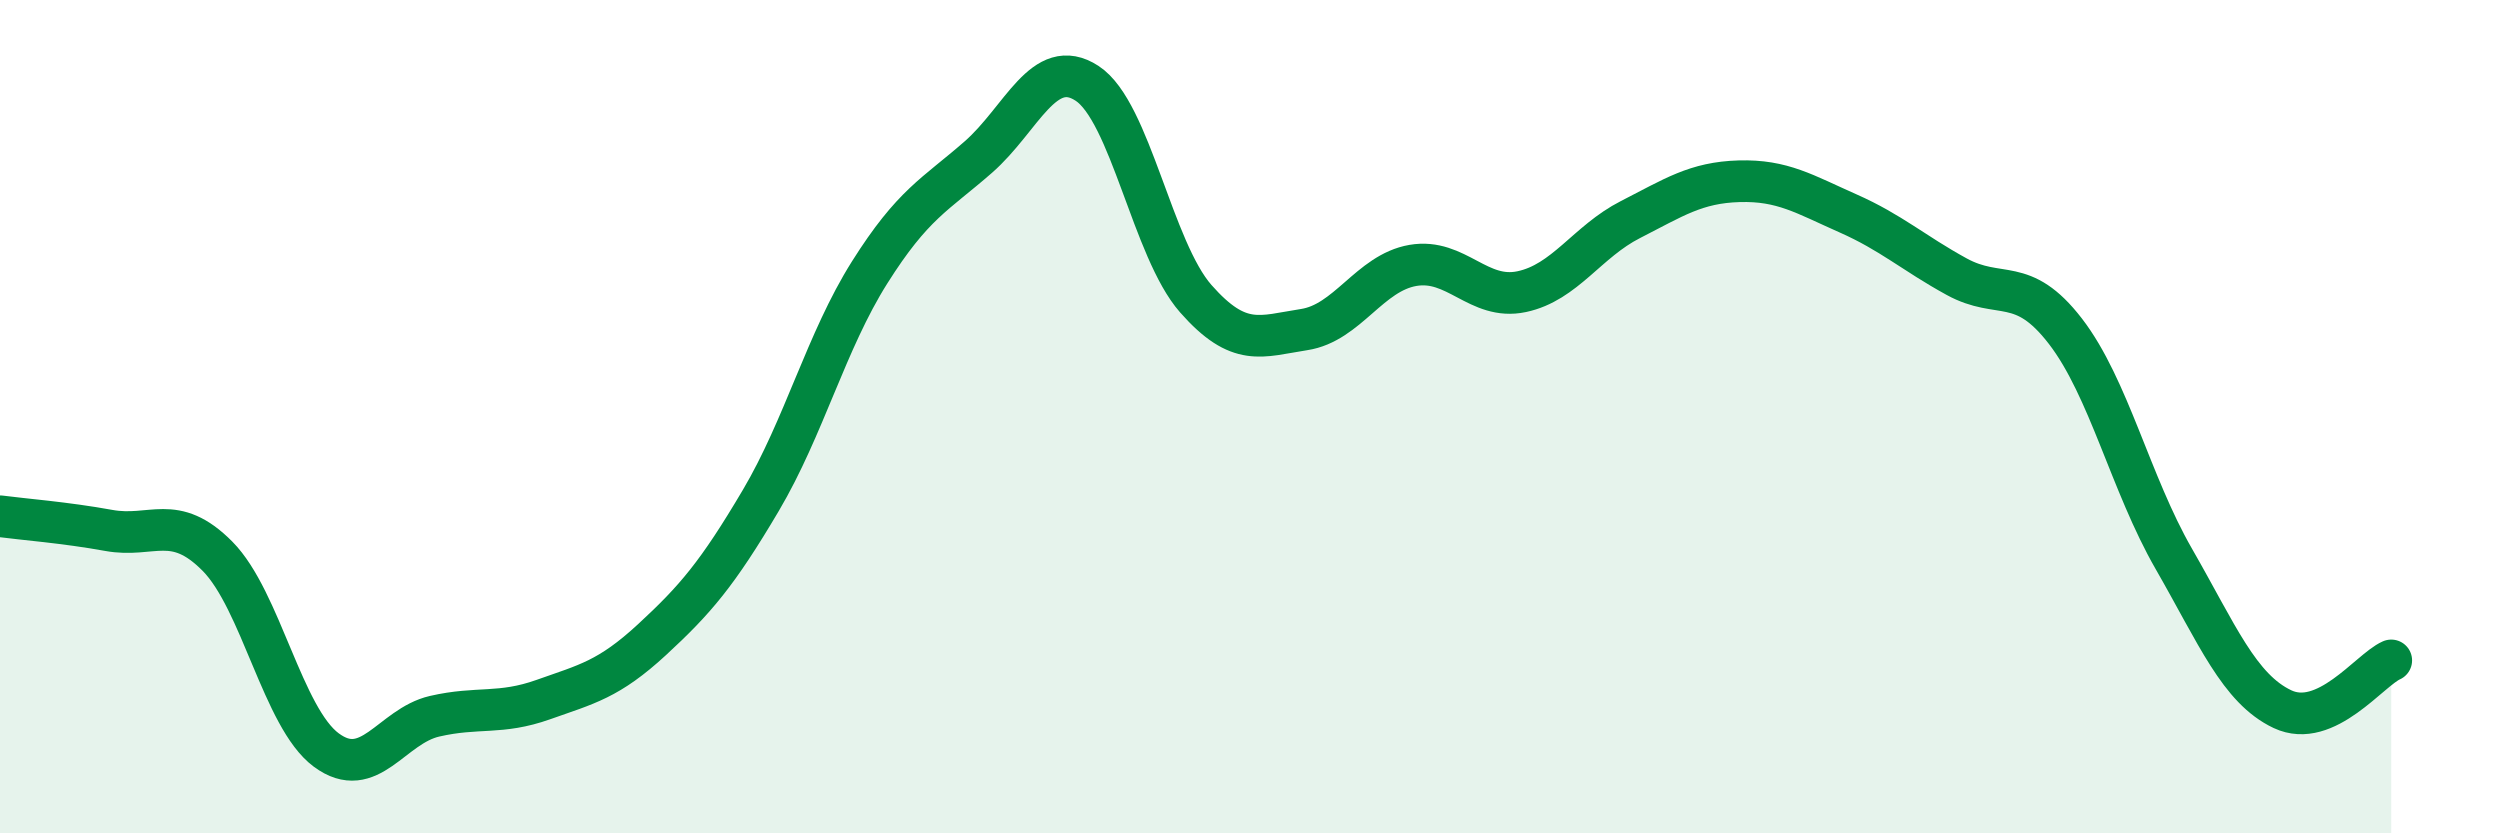
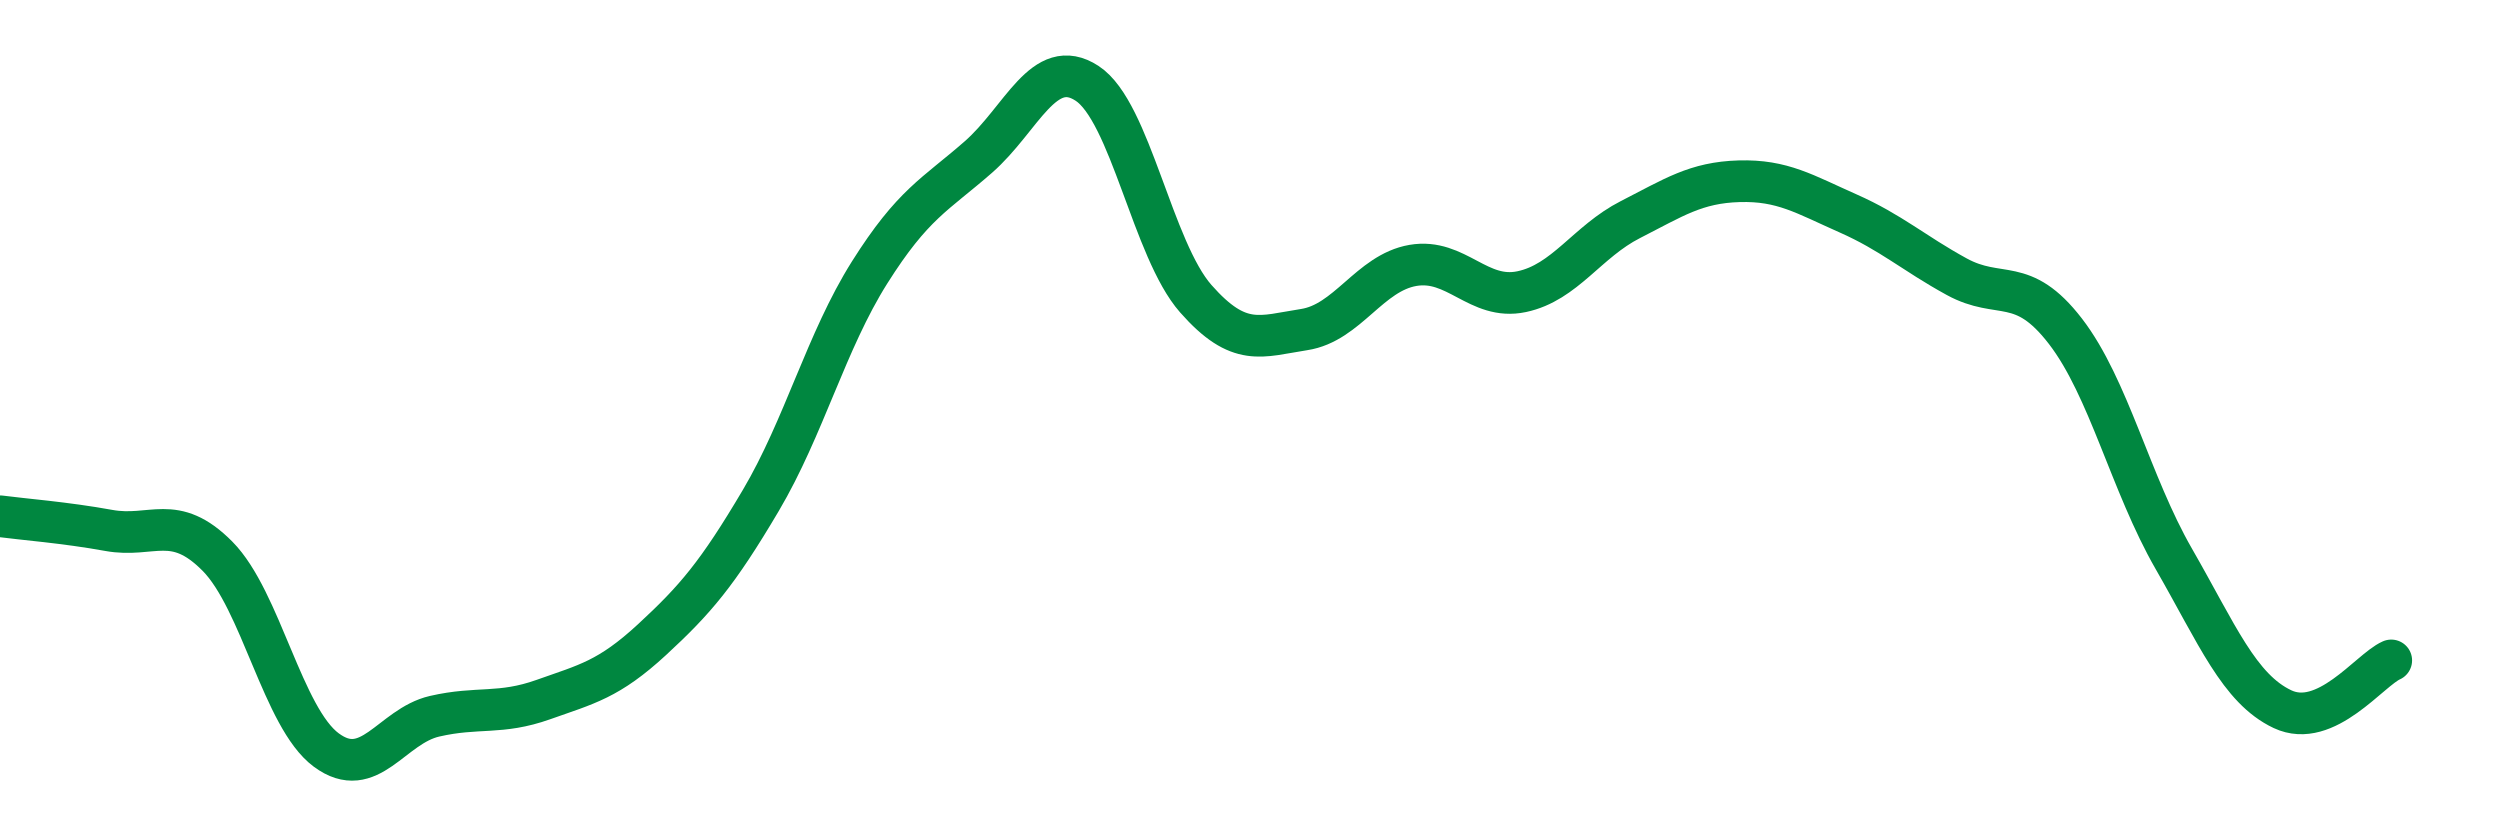
<svg xmlns="http://www.w3.org/2000/svg" width="60" height="20" viewBox="0 0 60 20">
-   <path d="M 0,12.39 C 0.52,12.46 1.57,12.54 2.61,12.73 C 3.65,12.92 4.18,12.3 5.22,13.35 C 6.26,14.4 6.79,17.23 7.83,18 C 8.87,18.77 9.39,17.43 10.43,17.19 C 11.47,16.95 12,17.16 13.04,16.79 C 14.08,16.42 14.61,16.31 15.65,15.35 C 16.69,14.39 17.22,13.77 18.26,12.01 C 19.3,10.25 19.83,8.19 20.87,6.54 C 21.91,4.89 22.44,4.68 23.48,3.77 C 24.52,2.86 25.05,1.32 26.09,2 C 27.13,2.68 27.66,5.99 28.7,7.17 C 29.74,8.35 30.26,8.07 31.3,7.91 C 32.34,7.75 32.87,6.55 33.91,6.37 C 34.95,6.19 35.48,7.22 36.52,7 C 37.56,6.78 38.09,5.8 39.13,5.27 C 40.17,4.74 40.7,4.38 41.74,4.35 C 42.78,4.32 43.31,4.66 44.35,5.12 C 45.39,5.58 45.92,6.07 46.96,6.64 C 48,7.21 48.53,6.6 49.57,7.95 C 50.61,9.3 51.13,11.6 52.17,13.41 C 53.21,15.22 53.74,16.53 54.78,17.02 C 55.82,17.51 56.87,16.08 57.39,15.85L57.39 20L0 20Z" fill="#008740" opacity="0.1" stroke-linecap="round" stroke-linejoin="round" />
  <path d="M 0,12.39 C 0.52,12.46 1.57,12.54 2.61,12.73 C 3.65,12.92 4.18,12.3 5.22,13.35 C 6.26,14.4 6.79,17.23 7.83,18 C 8.87,18.77 9.39,17.43 10.43,17.19 C 11.47,16.95 12,17.16 13.04,16.79 C 14.08,16.42 14.61,16.31 15.65,15.35 C 16.69,14.39 17.22,13.77 18.26,12.01 C 19.3,10.25 19.83,8.19 20.87,6.54 C 21.91,4.89 22.44,4.68 23.48,3.77 C 24.52,2.86 25.05,1.32 26.09,2 C 27.13,2.68 27.66,5.99 28.7,7.17 C 29.74,8.35 30.26,8.07 31.3,7.91 C 32.34,7.75 32.87,6.55 33.91,6.37 C 34.95,6.19 35.48,7.22 36.52,7 C 37.56,6.78 38.09,5.8 39.13,5.27 C 40.17,4.74 40.7,4.38 41.74,4.35 C 42.78,4.32 43.31,4.66 44.35,5.12 C 45.39,5.58 45.92,6.07 46.96,6.64 C 48,7.21 48.53,6.6 49.57,7.95 C 50.61,9.3 51.13,11.6 52.17,13.41 C 53.21,15.22 53.74,16.53 54.78,17.02 C 55.82,17.51 56.87,16.08 57.39,15.85" stroke="#008740" stroke-width="1" fill="none" stroke-linecap="round" stroke-linejoin="round" />
</svg>